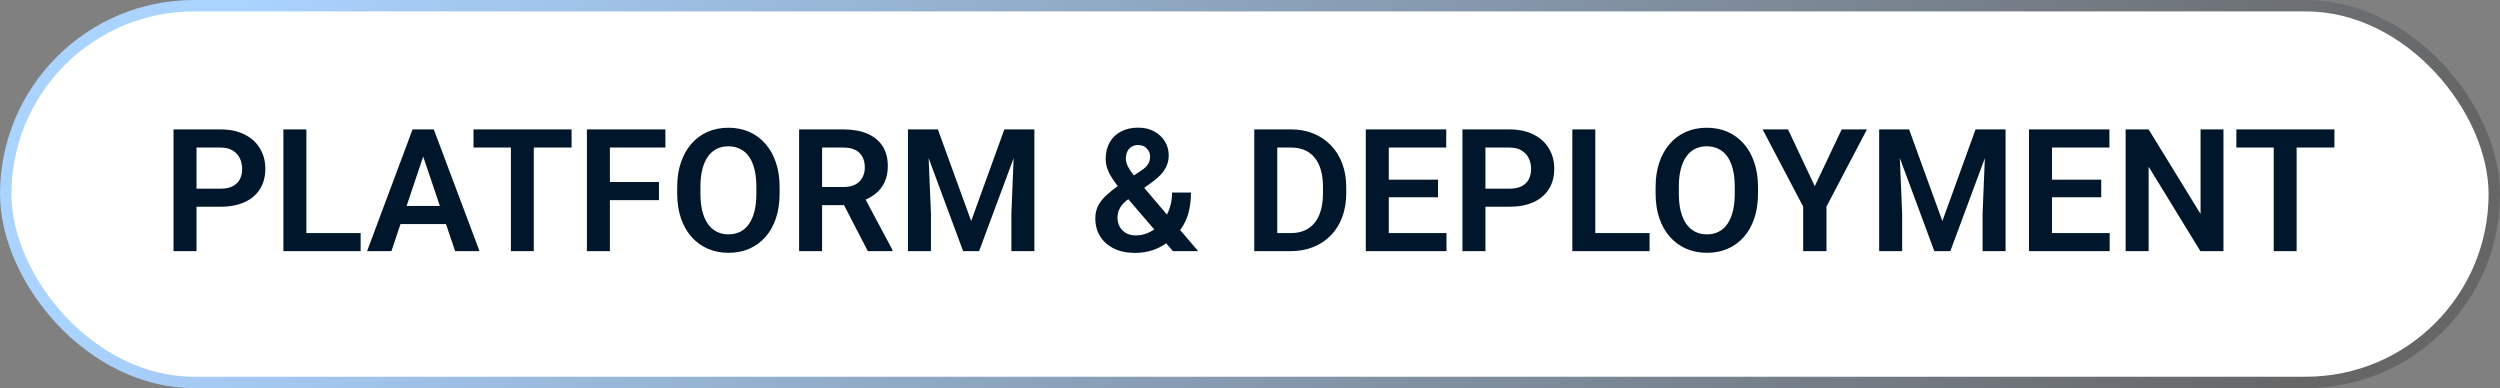
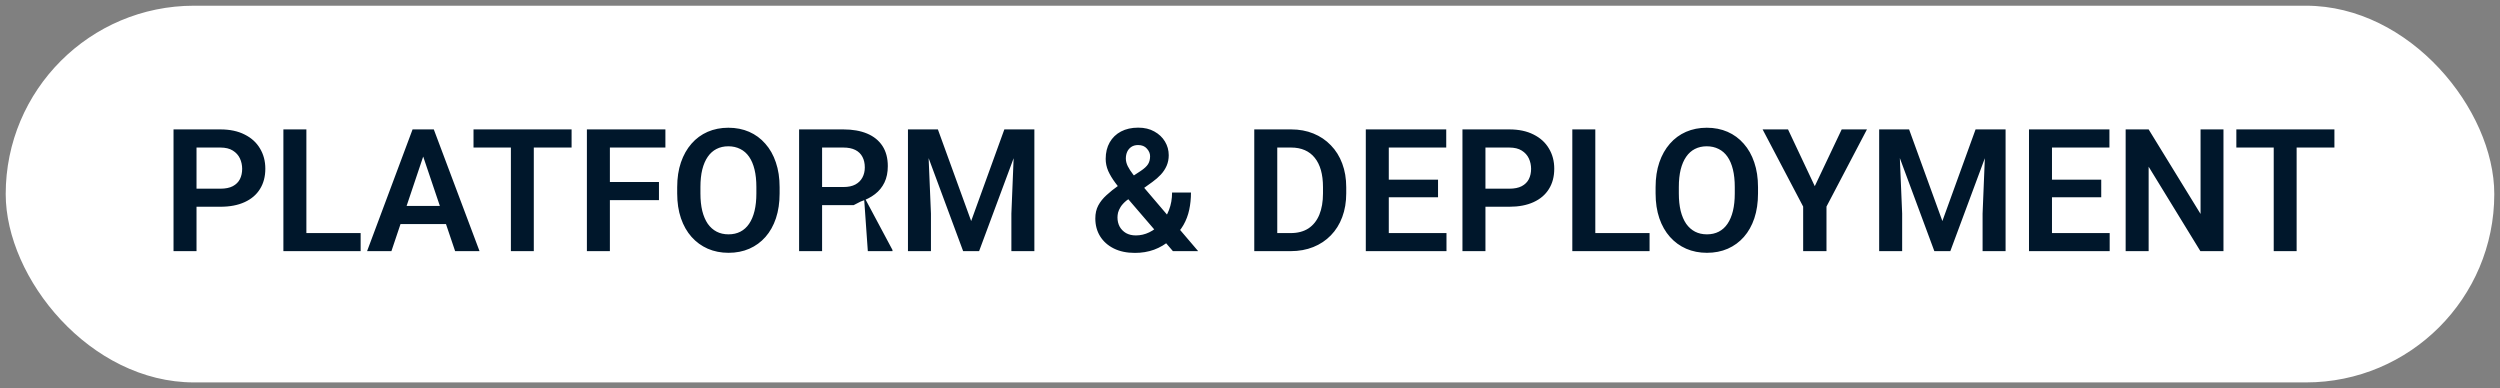
<svg xmlns="http://www.w3.org/2000/svg" width="219" height="34" viewBox="0 0 219 34" fill="none">
  <rect x="0" y="0" width="219" height="34" fill="#808080" stroke="none" />
  <rect x="0.5" y="0.5" width="218" height="33" rx="16.5" fill="white" />
-   <rect x="0.5" y="0.5" width="218" height="33" rx="16.5" stroke="url(#paint0_linear_65_1421)" />
-   <path d="M19.302 18.111H16.556V16.529H19.302C19.752 16.529 20.115 16.456 20.394 16.309C20.677 16.158 20.884 15.953 21.016 15.694C21.148 15.43 21.214 15.13 21.214 14.793C21.214 14.466 21.148 14.161 21.016 13.877C20.884 13.594 20.677 13.365 20.394 13.189C20.115 13.013 19.752 12.925 19.302 12.925H17.215V22H15.201V11.336H19.302C20.132 11.336 20.84 11.485 21.426 11.783C22.017 12.076 22.466 12.483 22.774 13.006C23.086 13.523 23.243 14.114 23.243 14.778C23.243 15.467 23.086 16.06 22.774 16.558C22.466 17.056 22.017 17.439 21.426 17.708C20.84 17.977 20.132 18.111 19.302 18.111ZM31.592 20.418V22H26.231V20.418H31.592ZM26.839 11.336V22H24.825V11.336H26.839ZM37.327 12.955L34.288 22H32.156L36.141 11.336H37.503L37.327 12.955ZM39.869 22L36.815 12.955L36.631 11.336H38.001L42.007 22H39.869ZM39.73 18.038V19.627H34.009V18.038H39.73ZM46.761 11.336V22H44.754V11.336H46.761ZM50.071 11.336V12.925H41.48V11.336H50.071ZM53.426 11.336V22H51.412V11.336H53.426ZM57.725 15.943V17.532H52.898V15.943H57.725ZM58.289 11.336V12.925H52.898V11.336H58.289ZM68.294 16.397V16.946C68.294 17.752 68.186 18.477 67.972 19.122C67.757 19.761 67.452 20.306 67.056 20.755C66.661 21.204 66.189 21.548 65.643 21.788C65.096 22.027 64.488 22.146 63.819 22.146C63.16 22.146 62.554 22.027 62.002 21.788C61.456 21.548 60.982 21.204 60.581 20.755C60.181 20.306 59.871 19.761 59.651 19.122C59.432 18.477 59.322 17.752 59.322 16.946V16.397C59.322 15.586 59.432 14.861 59.651 14.222C59.871 13.582 60.179 13.038 60.574 12.588C60.97 12.134 61.441 11.788 61.988 11.548C62.54 11.309 63.145 11.19 63.804 11.19C64.473 11.19 65.081 11.309 65.628 11.548C66.175 11.788 66.646 12.134 67.041 12.588C67.442 13.038 67.749 13.582 67.964 14.222C68.184 14.861 68.294 15.586 68.294 16.397ZM66.258 16.946V16.382C66.258 15.801 66.204 15.291 66.097 14.852C65.989 14.407 65.831 14.034 65.621 13.731C65.411 13.428 65.152 13.201 64.844 13.05C64.537 12.894 64.19 12.815 63.804 12.815C63.414 12.815 63.067 12.894 62.764 13.05C62.466 13.201 62.212 13.428 62.002 13.731C61.792 14.034 61.631 14.407 61.519 14.852C61.412 15.291 61.358 15.801 61.358 16.382V16.946C61.358 17.523 61.412 18.033 61.519 18.477C61.631 18.921 61.792 19.297 62.002 19.605C62.217 19.908 62.476 20.137 62.779 20.294C63.081 20.45 63.428 20.528 63.819 20.528C64.21 20.528 64.556 20.45 64.859 20.294C65.162 20.137 65.415 19.908 65.621 19.605C65.831 19.297 65.989 18.921 66.097 18.477C66.204 18.033 66.258 17.523 66.258 16.946ZM70.001 11.336H73.875C74.686 11.336 75.381 11.458 75.962 11.702C76.543 11.946 76.99 12.308 77.303 12.786C77.615 13.265 77.772 13.853 77.772 14.551C77.772 15.103 77.674 15.582 77.478 15.987C77.283 16.392 77.007 16.731 76.651 17.005C76.299 17.278 75.884 17.493 75.406 17.649L74.776 17.972H71.356L71.341 16.382H73.897C74.312 16.382 74.656 16.309 74.93 16.163C75.203 16.016 75.408 15.813 75.545 15.555C75.686 15.296 75.757 15.001 75.757 14.668C75.757 14.312 75.689 14.004 75.552 13.746C75.415 13.482 75.208 13.279 74.93 13.138C74.651 12.996 74.3 12.925 73.875 12.925H72.015V22H70.001V11.336ZM76.021 22L73.553 17.225L75.684 17.217L78.182 21.898V22H76.021ZM80.415 11.336H82.159L85.074 19.363L87.981 11.336H89.732L85.769 22H84.371L80.415 11.336ZM79.537 11.336H81.243L81.551 18.711V22H79.537V11.336ZM88.897 11.336H90.611V22H88.597V18.711L88.897 11.336ZM97.994 16.243L99.935 14.969C100.242 14.764 100.455 14.566 100.572 14.376C100.689 14.185 100.748 13.956 100.748 13.687C100.748 13.448 100.655 13.226 100.469 13.021C100.289 12.81 100.032 12.706 99.7 12.706C99.466 12.706 99.268 12.759 99.107 12.867C98.946 12.974 98.824 13.118 98.741 13.299C98.663 13.475 98.624 13.67 98.624 13.885C98.624 14.104 98.68 14.329 98.792 14.559C98.909 14.788 99.065 15.03 99.261 15.284C99.461 15.533 99.683 15.804 99.927 16.097L104.959 22H102.747L98.631 17.21C98.284 16.78 97.977 16.385 97.708 16.023C97.439 15.662 97.23 15.313 97.078 14.976C96.932 14.634 96.858 14.283 96.858 13.921C96.858 13.365 96.976 12.881 97.21 12.471C97.444 12.061 97.774 11.744 98.199 11.519C98.628 11.294 99.131 11.182 99.707 11.182C100.254 11.182 100.726 11.294 101.121 11.519C101.521 11.739 101.832 12.032 102.051 12.398C102.271 12.764 102.381 13.165 102.381 13.599C102.381 13.931 102.32 14.239 102.198 14.522C102.076 14.8 101.907 15.057 101.692 15.291C101.478 15.521 101.229 15.738 100.945 15.943L98.66 17.584C98.44 17.769 98.274 17.952 98.162 18.133C98.055 18.309 97.981 18.472 97.942 18.623C97.908 18.775 97.891 18.916 97.891 19.048C97.891 19.346 97.955 19.615 98.082 19.854C98.213 20.088 98.399 20.276 98.638 20.418C98.882 20.555 99.17 20.623 99.502 20.623C99.908 20.623 100.298 20.533 100.674 20.352C101.05 20.171 101.387 19.915 101.685 19.583C101.988 19.251 102.227 18.855 102.403 18.396C102.583 17.933 102.674 17.422 102.674 16.866H104.329C104.329 17.398 104.278 17.903 104.175 18.382C104.073 18.855 103.907 19.295 103.677 19.7C103.448 20.105 103.147 20.467 102.776 20.784C102.742 20.814 102.701 20.852 102.652 20.901C102.608 20.95 102.569 20.989 102.535 21.019C102.09 21.399 101.609 21.685 101.092 21.875C100.579 22.061 100.02 22.154 99.415 22.154C98.702 22.154 98.086 22.024 97.569 21.766C97.051 21.507 96.651 21.15 96.368 20.696C96.089 20.242 95.95 19.722 95.95 19.136C95.95 18.702 96.036 18.323 96.207 18.001C96.382 17.674 96.624 17.371 96.932 17.093C97.239 16.81 97.593 16.526 97.994 16.243ZM113.06 22H110.76L110.774 20.418H113.06C113.68 20.418 114.2 20.281 114.62 20.008C115.04 19.73 115.357 19.331 115.572 18.814C115.787 18.291 115.894 17.666 115.894 16.939V16.39C115.894 15.828 115.833 15.332 115.711 14.903C115.589 14.473 115.408 14.112 115.169 13.819C114.935 13.526 114.644 13.304 114.297 13.152C113.951 13.001 113.553 12.925 113.104 12.925H110.716V11.336H113.104C113.816 11.336 114.466 11.456 115.052 11.695C115.643 11.934 116.153 12.278 116.583 12.727C117.017 13.172 117.349 13.704 117.579 14.324C117.813 14.944 117.93 15.638 117.93 16.404V16.939C117.93 17.701 117.813 18.394 117.579 19.019C117.349 19.639 117.017 20.171 116.583 20.616C116.153 21.06 115.64 21.402 115.044 21.641C114.449 21.88 113.787 22 113.06 22ZM111.888 11.336V22H109.874V11.336H111.888ZM126.712 20.418V22H121.043V20.418H126.712ZM121.658 11.336V22H119.644V11.336H121.658ZM125.972 15.738V17.283H121.043V15.738H125.972ZM126.69 11.336V12.925H121.043V11.336H126.69ZM132.212 18.111H129.466V16.529H132.212C132.662 16.529 133.025 16.456 133.304 16.309C133.587 16.158 133.794 15.953 133.926 15.694C134.058 15.43 134.124 15.13 134.124 14.793C134.124 14.466 134.058 14.161 133.926 13.877C133.794 13.594 133.587 13.365 133.304 13.189C133.025 13.013 132.662 12.925 132.212 12.925H130.125V22H128.111V11.336H132.212C133.042 11.336 133.75 11.485 134.336 11.783C134.927 12.076 135.376 12.483 135.684 13.006C135.997 13.523 136.153 14.114 136.153 14.778C136.153 15.467 135.997 16.06 135.684 16.558C135.376 17.056 134.927 17.439 134.336 17.708C133.75 17.977 133.042 18.111 132.212 18.111ZM144.502 20.418V22H139.141V20.418H144.502ZM139.749 11.336V22H137.735V11.336H139.749ZM154.002 16.397V16.946C154.002 17.752 153.895 18.477 153.68 19.122C153.465 19.761 153.16 20.306 152.764 20.755C152.369 21.204 151.897 21.548 151.351 21.788C150.804 22.027 150.196 22.146 149.527 22.146C148.868 22.146 148.262 22.027 147.71 21.788C147.164 21.548 146.69 21.204 146.29 20.755C145.889 20.306 145.579 19.761 145.359 19.122C145.14 18.477 145.03 17.752 145.03 16.946V16.397C145.03 15.586 145.14 14.861 145.359 14.222C145.579 13.582 145.887 13.038 146.282 12.588C146.678 12.134 147.149 11.788 147.696 11.548C148.248 11.309 148.853 11.19 149.512 11.19C150.181 11.19 150.789 11.309 151.336 11.548C151.883 11.788 152.354 12.134 152.75 12.588C153.15 13.038 153.458 13.582 153.672 14.222C153.892 14.861 154.002 15.586 154.002 16.397ZM151.966 16.946V16.382C151.966 15.801 151.912 15.291 151.805 14.852C151.697 14.407 151.539 14.034 151.329 13.731C151.119 13.428 150.86 13.201 150.552 13.05C150.245 12.894 149.898 12.815 149.512 12.815C149.122 12.815 148.775 12.894 148.472 13.05C148.174 13.201 147.92 13.428 147.71 13.731C147.5 14.034 147.339 14.407 147.227 14.852C147.12 15.291 147.066 15.801 147.066 16.382V16.946C147.066 17.523 147.12 18.033 147.227 18.477C147.339 18.921 147.5 19.297 147.71 19.605C147.925 19.908 148.184 20.137 148.487 20.294C148.79 20.45 149.136 20.528 149.527 20.528C149.917 20.528 150.264 20.45 150.567 20.294C150.87 20.137 151.124 19.908 151.329 19.605C151.539 19.297 151.697 18.921 151.805 18.477C151.912 18.033 151.966 17.523 151.966 16.946ZM156.631 11.336L158.975 16.309L161.333 11.336H163.545L160 18.096V22H157.957V18.096L154.405 11.336H156.631ZM165.494 11.336H167.237L170.152 19.363L173.06 11.336H174.81L170.848 22H169.449L165.494 11.336ZM164.615 11.336H166.321L166.629 18.711V22H164.615V11.336ZM173.975 11.336H175.689V22H173.675V18.711L173.975 11.336ZM184.808 20.418V22H179.139V20.418H184.808ZM179.754 11.336V22H177.74V11.336H179.754ZM184.068 15.738V17.283H179.139V15.738H184.068ZM184.786 11.336V12.925H179.139V11.336H184.786ZM194.776 11.336V22H192.754L188.221 14.602V22H186.207V11.336H188.221L192.769 18.741V11.336H194.776ZM201.185 11.336V22H199.178V11.336H201.185ZM204.495 11.336V12.925H195.904V11.336H204.495Z" fill="#00172B" />
+   <path d="M19.302 18.111H16.556V16.529H19.302C19.752 16.529 20.115 16.456 20.394 16.309C20.677 16.158 20.884 15.953 21.016 15.694C21.148 15.43 21.214 15.13 21.214 14.793C21.214 14.466 21.148 14.161 21.016 13.877C20.884 13.594 20.677 13.365 20.394 13.189C20.115 13.013 19.752 12.925 19.302 12.925H17.215V22H15.201V11.336H19.302C20.132 11.336 20.84 11.485 21.426 11.783C22.017 12.076 22.466 12.483 22.774 13.006C23.086 13.523 23.243 14.114 23.243 14.778C23.243 15.467 23.086 16.06 22.774 16.558C22.466 17.056 22.017 17.439 21.426 17.708C20.84 17.977 20.132 18.111 19.302 18.111ZM31.592 20.418V22H26.231V20.418H31.592ZM26.839 11.336V22H24.825V11.336H26.839ZM37.327 12.955L34.288 22H32.156L36.141 11.336H37.503L37.327 12.955ZM39.869 22L36.815 12.955L36.631 11.336H38.001L42.007 22H39.869ZM39.73 18.038V19.627H34.009V18.038H39.73ZM46.761 11.336V22H44.754V11.336H46.761ZM50.071 11.336V12.925H41.48V11.336H50.071ZM53.426 11.336V22H51.412V11.336H53.426ZM57.725 15.943V17.532H52.898V15.943H57.725ZM58.289 11.336V12.925H52.898V11.336H58.289ZM68.294 16.397V16.946C68.294 17.752 68.186 18.477 67.972 19.122C67.757 19.761 67.452 20.306 67.056 20.755C66.661 21.204 66.189 21.548 65.643 21.788C65.096 22.027 64.488 22.146 63.819 22.146C63.16 22.146 62.554 22.027 62.002 21.788C61.456 21.548 60.982 21.204 60.581 20.755C60.181 20.306 59.871 19.761 59.651 19.122C59.432 18.477 59.322 17.752 59.322 16.946V16.397C59.322 15.586 59.432 14.861 59.651 14.222C59.871 13.582 60.179 13.038 60.574 12.588C60.97 12.134 61.441 11.788 61.988 11.548C62.54 11.309 63.145 11.19 63.804 11.19C64.473 11.19 65.081 11.309 65.628 11.548C66.175 11.788 66.646 12.134 67.041 12.588C67.442 13.038 67.749 13.582 67.964 14.222C68.184 14.861 68.294 15.586 68.294 16.397ZM66.258 16.946V16.382C66.258 15.801 66.204 15.291 66.097 14.852C65.989 14.407 65.831 14.034 65.621 13.731C65.411 13.428 65.152 13.201 64.844 13.05C64.537 12.894 64.19 12.815 63.804 12.815C63.414 12.815 63.067 12.894 62.764 13.05C62.466 13.201 62.212 13.428 62.002 13.731C61.792 14.034 61.631 14.407 61.519 14.852C61.412 15.291 61.358 15.801 61.358 16.382V16.946C61.358 17.523 61.412 18.033 61.519 18.477C61.631 18.921 61.792 19.297 62.002 19.605C62.217 19.908 62.476 20.137 62.779 20.294C63.081 20.45 63.428 20.528 63.819 20.528C64.21 20.528 64.556 20.45 64.859 20.294C65.162 20.137 65.415 19.908 65.621 19.605C65.831 19.297 65.989 18.921 66.097 18.477C66.204 18.033 66.258 17.523 66.258 16.946ZM70.001 11.336H73.875C74.686 11.336 75.381 11.458 75.962 11.702C76.543 11.946 76.99 12.308 77.303 12.786C77.615 13.265 77.772 13.853 77.772 14.551C77.772 15.103 77.674 15.582 77.478 15.987C77.283 16.392 77.007 16.731 76.651 17.005C76.299 17.278 75.884 17.493 75.406 17.649L74.776 17.972H71.356L71.341 16.382H73.897C74.312 16.382 74.656 16.309 74.93 16.163C75.203 16.016 75.408 15.813 75.545 15.555C75.686 15.296 75.757 15.001 75.757 14.668C75.757 14.312 75.689 14.004 75.552 13.746C75.415 13.482 75.208 13.279 74.93 13.138C74.651 12.996 74.3 12.925 73.875 12.925H72.015V22H70.001V11.336ZM76.021 22L75.684 17.217L78.182 21.898V22H76.021ZM80.415 11.336H82.159L85.074 19.363L87.981 11.336H89.732L85.769 22H84.371L80.415 11.336ZM79.537 11.336H81.243L81.551 18.711V22H79.537V11.336ZM88.897 11.336H90.611V22H88.597V18.711L88.897 11.336ZM97.994 16.243L99.935 14.969C100.242 14.764 100.455 14.566 100.572 14.376C100.689 14.185 100.748 13.956 100.748 13.687C100.748 13.448 100.655 13.226 100.469 13.021C100.289 12.81 100.032 12.706 99.7 12.706C99.466 12.706 99.268 12.759 99.107 12.867C98.946 12.974 98.824 13.118 98.741 13.299C98.663 13.475 98.624 13.67 98.624 13.885C98.624 14.104 98.68 14.329 98.792 14.559C98.909 14.788 99.065 15.03 99.261 15.284C99.461 15.533 99.683 15.804 99.927 16.097L104.959 22H102.747L98.631 17.21C98.284 16.78 97.977 16.385 97.708 16.023C97.439 15.662 97.23 15.313 97.078 14.976C96.932 14.634 96.858 14.283 96.858 13.921C96.858 13.365 96.976 12.881 97.21 12.471C97.444 12.061 97.774 11.744 98.199 11.519C98.628 11.294 99.131 11.182 99.707 11.182C100.254 11.182 100.726 11.294 101.121 11.519C101.521 11.739 101.832 12.032 102.051 12.398C102.271 12.764 102.381 13.165 102.381 13.599C102.381 13.931 102.32 14.239 102.198 14.522C102.076 14.8 101.907 15.057 101.692 15.291C101.478 15.521 101.229 15.738 100.945 15.943L98.66 17.584C98.44 17.769 98.274 17.952 98.162 18.133C98.055 18.309 97.981 18.472 97.942 18.623C97.908 18.775 97.891 18.916 97.891 19.048C97.891 19.346 97.955 19.615 98.082 19.854C98.213 20.088 98.399 20.276 98.638 20.418C98.882 20.555 99.17 20.623 99.502 20.623C99.908 20.623 100.298 20.533 100.674 20.352C101.05 20.171 101.387 19.915 101.685 19.583C101.988 19.251 102.227 18.855 102.403 18.396C102.583 17.933 102.674 17.422 102.674 16.866H104.329C104.329 17.398 104.278 17.903 104.175 18.382C104.073 18.855 103.907 19.295 103.677 19.7C103.448 20.105 103.147 20.467 102.776 20.784C102.742 20.814 102.701 20.852 102.652 20.901C102.608 20.95 102.569 20.989 102.535 21.019C102.09 21.399 101.609 21.685 101.092 21.875C100.579 22.061 100.02 22.154 99.415 22.154C98.702 22.154 98.086 22.024 97.569 21.766C97.051 21.507 96.651 21.15 96.368 20.696C96.089 20.242 95.95 19.722 95.95 19.136C95.95 18.702 96.036 18.323 96.207 18.001C96.382 17.674 96.624 17.371 96.932 17.093C97.239 16.81 97.593 16.526 97.994 16.243ZM113.06 22H110.76L110.774 20.418H113.06C113.68 20.418 114.2 20.281 114.62 20.008C115.04 19.73 115.357 19.331 115.572 18.814C115.787 18.291 115.894 17.666 115.894 16.939V16.39C115.894 15.828 115.833 15.332 115.711 14.903C115.589 14.473 115.408 14.112 115.169 13.819C114.935 13.526 114.644 13.304 114.297 13.152C113.951 13.001 113.553 12.925 113.104 12.925H110.716V11.336H113.104C113.816 11.336 114.466 11.456 115.052 11.695C115.643 11.934 116.153 12.278 116.583 12.727C117.017 13.172 117.349 13.704 117.579 14.324C117.813 14.944 117.93 15.638 117.93 16.404V16.939C117.93 17.701 117.813 18.394 117.579 19.019C117.349 19.639 117.017 20.171 116.583 20.616C116.153 21.06 115.64 21.402 115.044 21.641C114.449 21.88 113.787 22 113.06 22ZM111.888 11.336V22H109.874V11.336H111.888ZM126.712 20.418V22H121.043V20.418H126.712ZM121.658 11.336V22H119.644V11.336H121.658ZM125.972 15.738V17.283H121.043V15.738H125.972ZM126.69 11.336V12.925H121.043V11.336H126.69ZM132.212 18.111H129.466V16.529H132.212C132.662 16.529 133.025 16.456 133.304 16.309C133.587 16.158 133.794 15.953 133.926 15.694C134.058 15.43 134.124 15.13 134.124 14.793C134.124 14.466 134.058 14.161 133.926 13.877C133.794 13.594 133.587 13.365 133.304 13.189C133.025 13.013 132.662 12.925 132.212 12.925H130.125V22H128.111V11.336H132.212C133.042 11.336 133.75 11.485 134.336 11.783C134.927 12.076 135.376 12.483 135.684 13.006C135.997 13.523 136.153 14.114 136.153 14.778C136.153 15.467 135.997 16.06 135.684 16.558C135.376 17.056 134.927 17.439 134.336 17.708C133.75 17.977 133.042 18.111 132.212 18.111ZM144.502 20.418V22H139.141V20.418H144.502ZM139.749 11.336V22H137.735V11.336H139.749ZM154.002 16.397V16.946C154.002 17.752 153.895 18.477 153.68 19.122C153.465 19.761 153.16 20.306 152.764 20.755C152.369 21.204 151.897 21.548 151.351 21.788C150.804 22.027 150.196 22.146 149.527 22.146C148.868 22.146 148.262 22.027 147.71 21.788C147.164 21.548 146.69 21.204 146.29 20.755C145.889 20.306 145.579 19.761 145.359 19.122C145.14 18.477 145.03 17.752 145.03 16.946V16.397C145.03 15.586 145.14 14.861 145.359 14.222C145.579 13.582 145.887 13.038 146.282 12.588C146.678 12.134 147.149 11.788 147.696 11.548C148.248 11.309 148.853 11.19 149.512 11.19C150.181 11.19 150.789 11.309 151.336 11.548C151.883 11.788 152.354 12.134 152.75 12.588C153.15 13.038 153.458 13.582 153.672 14.222C153.892 14.861 154.002 15.586 154.002 16.397ZM151.966 16.946V16.382C151.966 15.801 151.912 15.291 151.805 14.852C151.697 14.407 151.539 14.034 151.329 13.731C151.119 13.428 150.86 13.201 150.552 13.05C150.245 12.894 149.898 12.815 149.512 12.815C149.122 12.815 148.775 12.894 148.472 13.05C148.174 13.201 147.92 13.428 147.71 13.731C147.5 14.034 147.339 14.407 147.227 14.852C147.12 15.291 147.066 15.801 147.066 16.382V16.946C147.066 17.523 147.12 18.033 147.227 18.477C147.339 18.921 147.5 19.297 147.71 19.605C147.925 19.908 148.184 20.137 148.487 20.294C148.79 20.45 149.136 20.528 149.527 20.528C149.917 20.528 150.264 20.45 150.567 20.294C150.87 20.137 151.124 19.908 151.329 19.605C151.539 19.297 151.697 18.921 151.805 18.477C151.912 18.033 151.966 17.523 151.966 16.946ZM156.631 11.336L158.975 16.309L161.333 11.336H163.545L160 18.096V22H157.957V18.096L154.405 11.336H156.631ZM165.494 11.336H167.237L170.152 19.363L173.06 11.336H174.81L170.848 22H169.449L165.494 11.336ZM164.615 11.336H166.321L166.629 18.711V22H164.615V11.336ZM173.975 11.336H175.689V22H173.675V18.711L173.975 11.336ZM184.808 20.418V22H179.139V20.418H184.808ZM179.754 11.336V22H177.74V11.336H179.754ZM184.068 15.738V17.283H179.139V15.738H184.068ZM184.786 11.336V12.925H179.139V11.336H184.786ZM194.776 11.336V22H192.754L188.221 14.602V22H186.207V11.336H188.221L192.769 18.741V11.336H194.776ZM201.185 11.336V22H199.178V11.336H201.185ZM204.495 11.336V12.925H195.904V11.336H204.495Z" fill="#00172B" />
  <defs>
    <linearGradient id="paint0_linear_65_1421" x1="21.148" y1="-9.96434e-07" x2="176.025" y2="82.761" gradientUnits="userSpaceOnUse">
      <stop stop-color="#AAD3FF" />
      <stop offset="1" stop-color="#666666" />
    </linearGradient>
  </defs>
</svg>